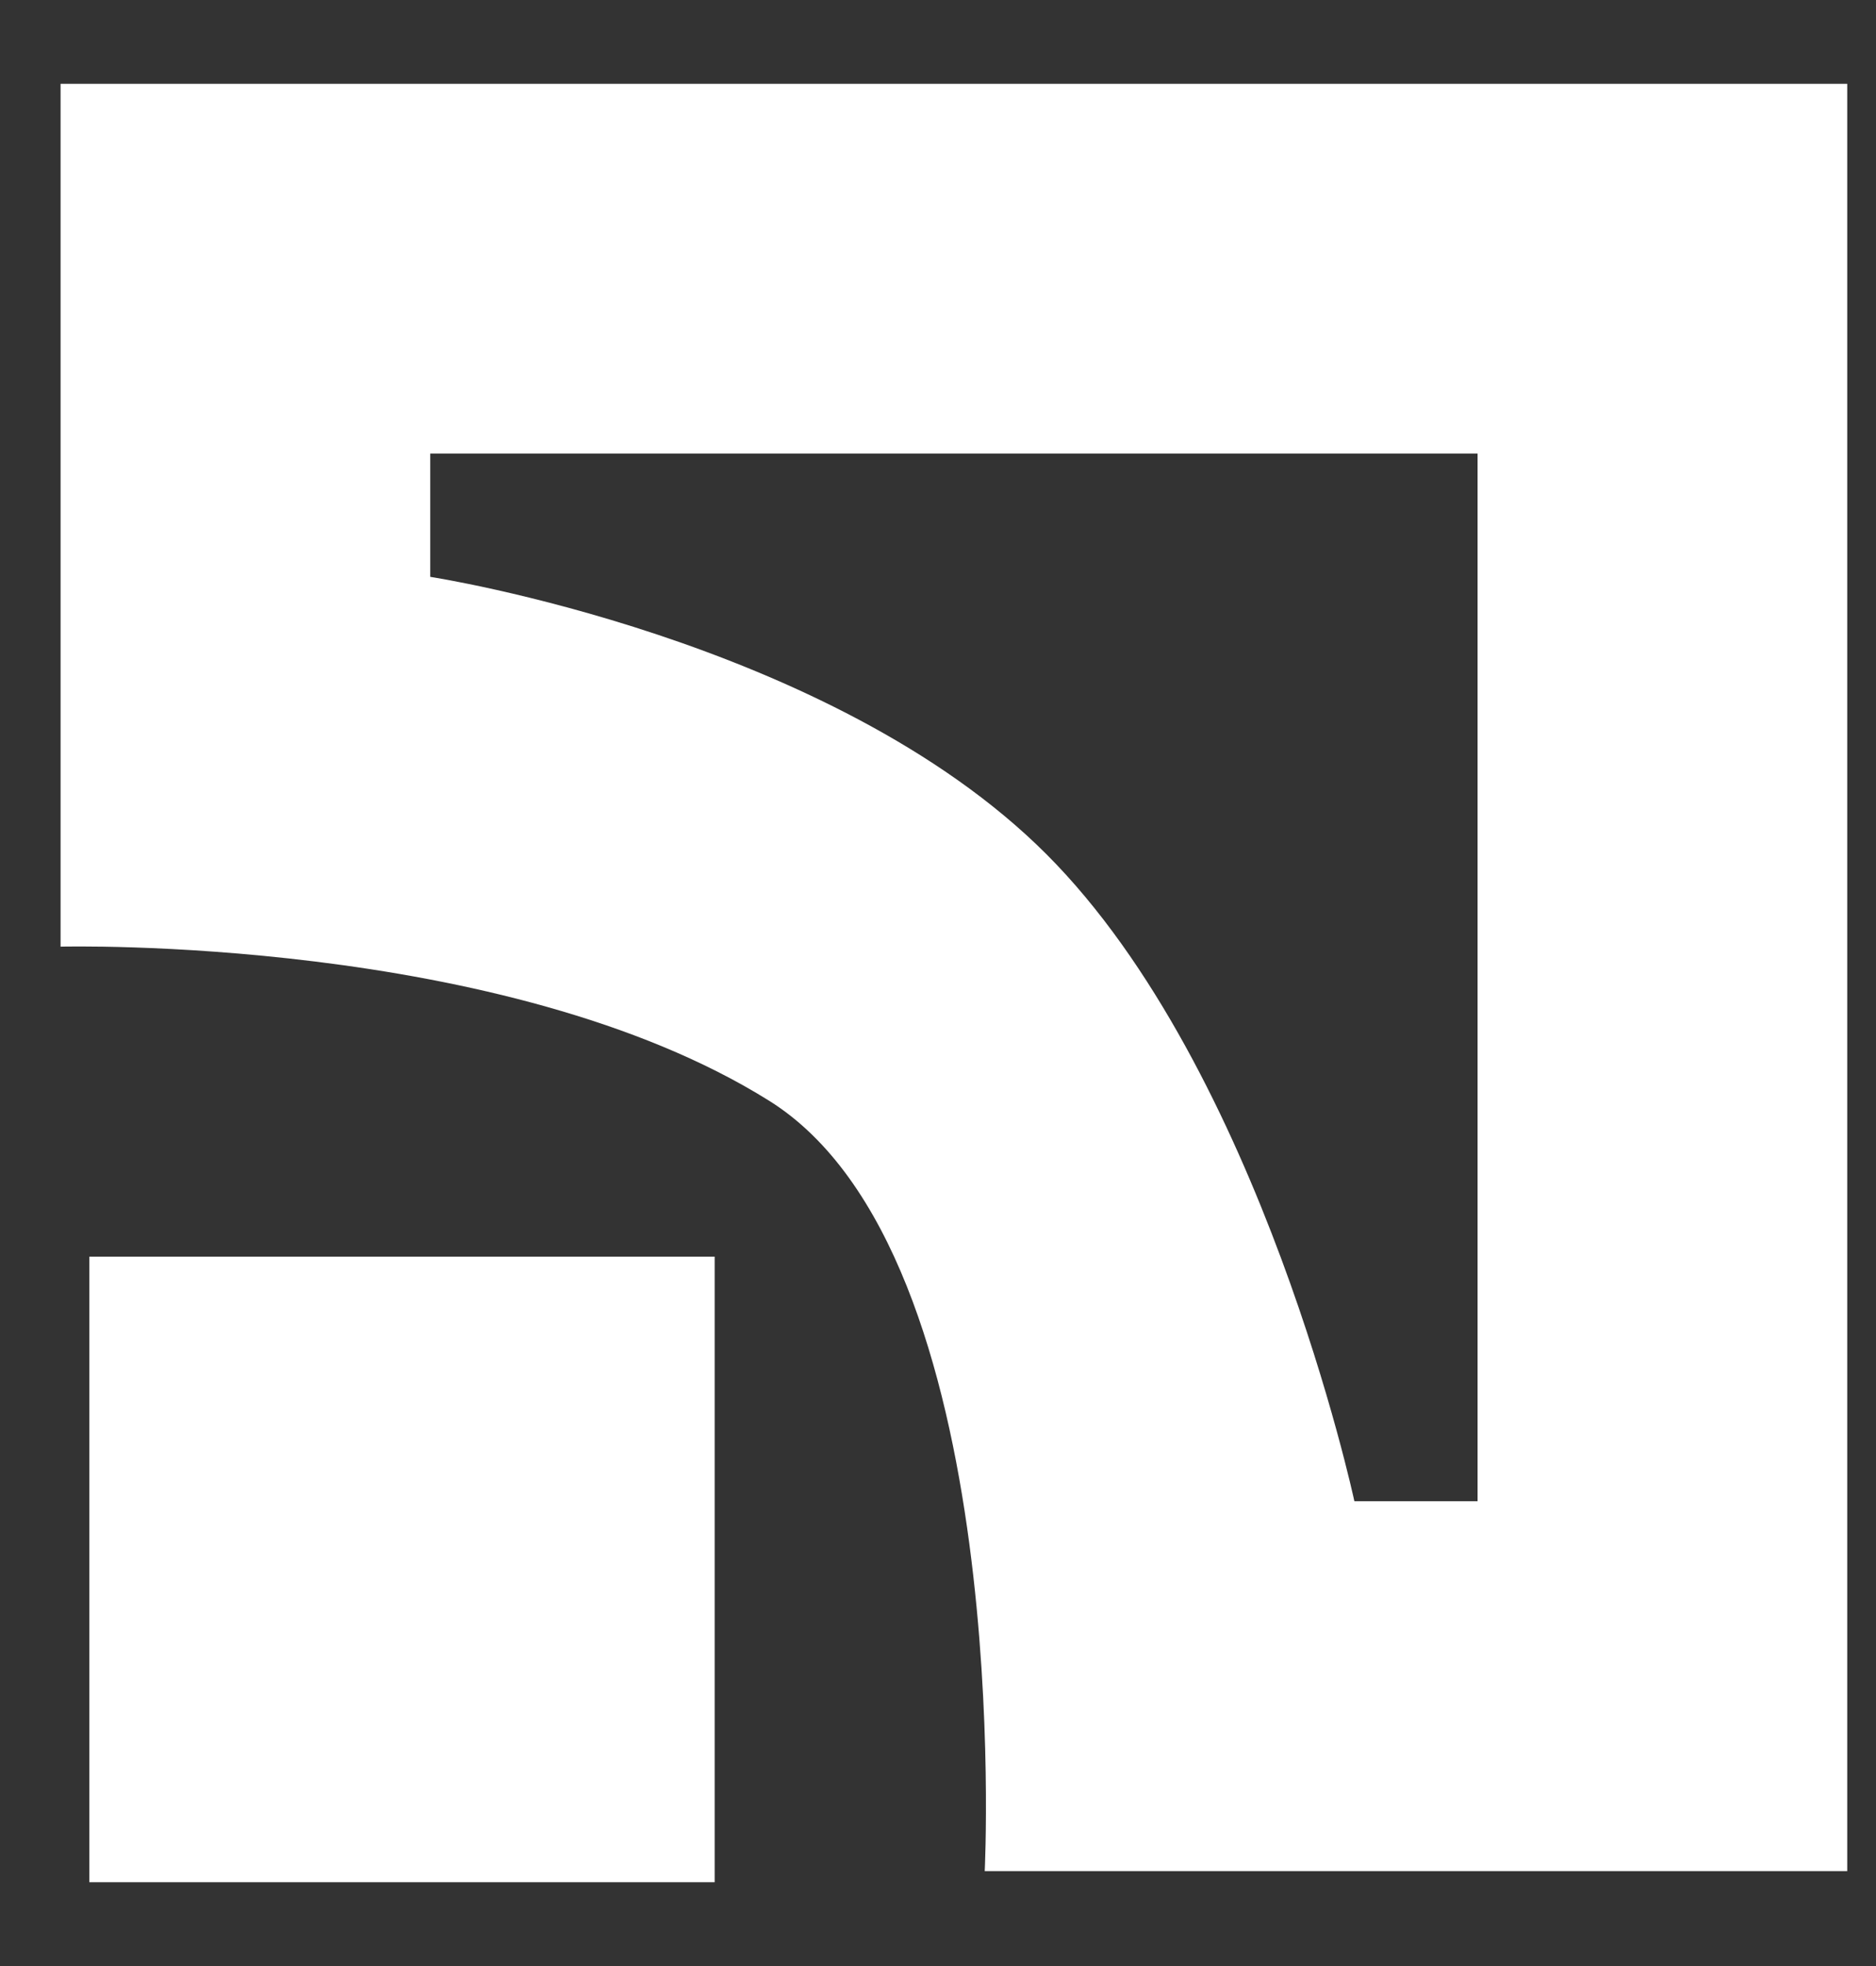
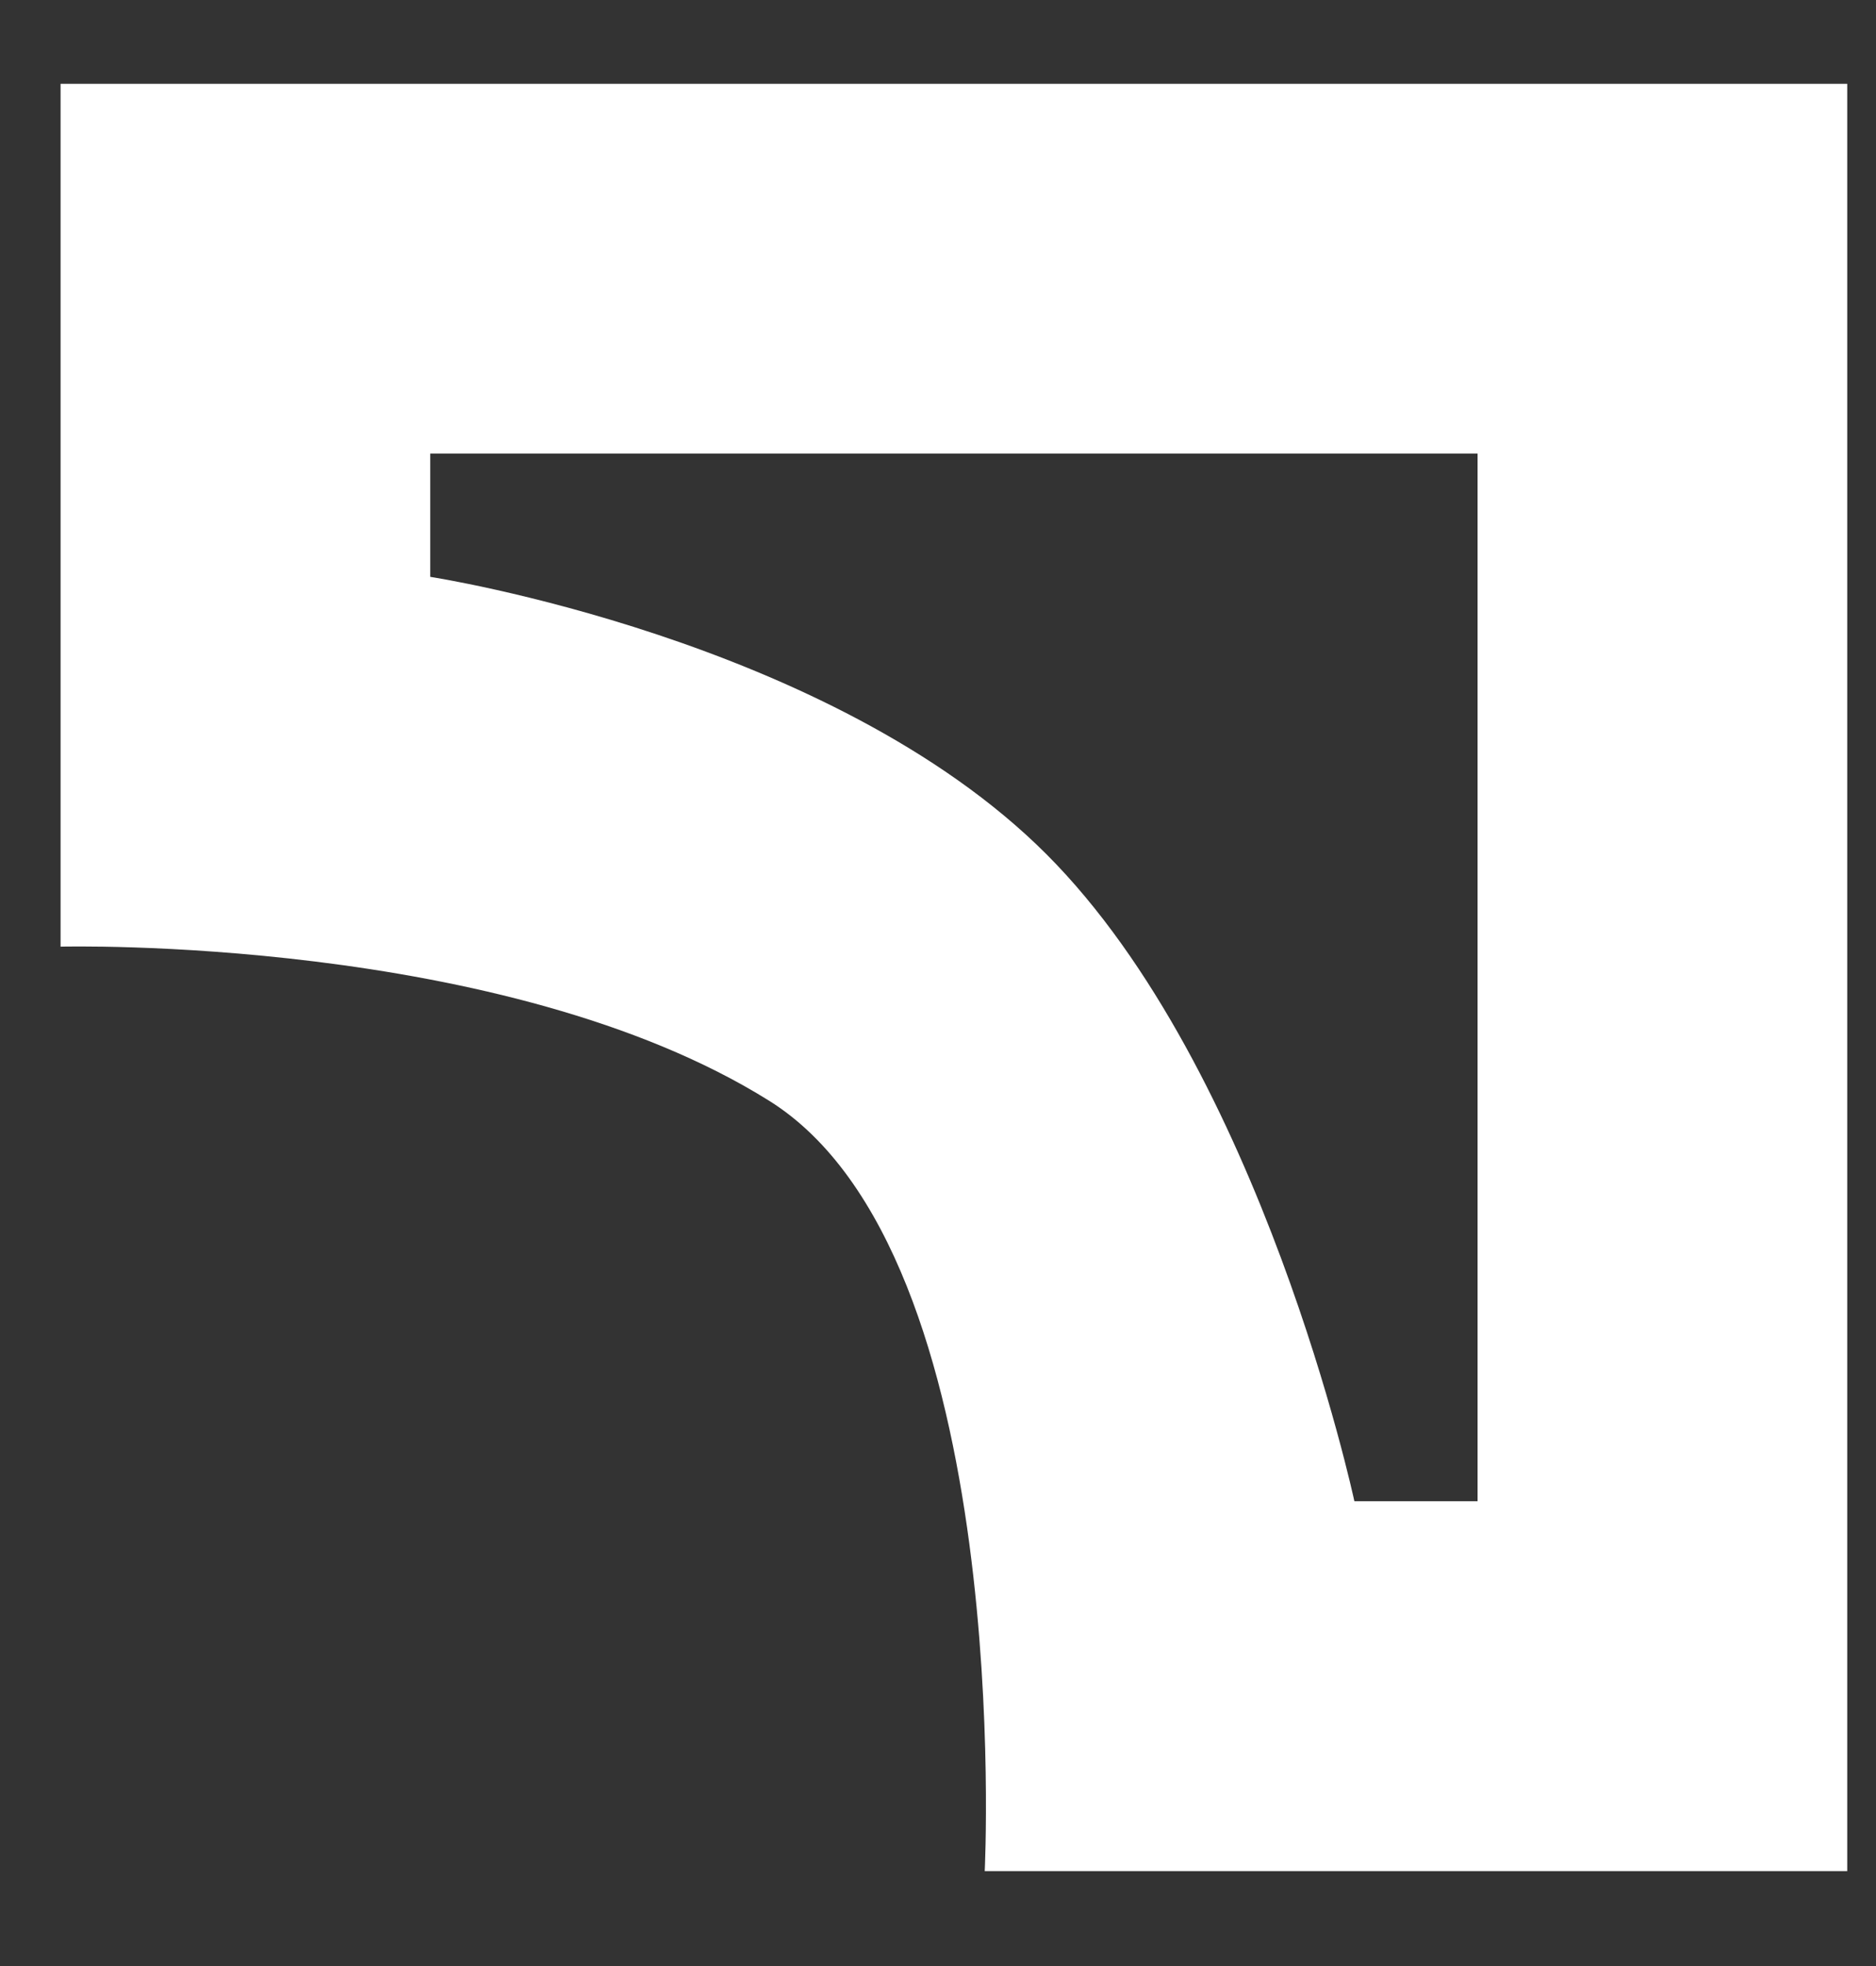
<svg xmlns="http://www.w3.org/2000/svg" width="21" height="22" viewBox="0 0 21 22" fill="none">
  <rect x="0" y="0" width="21" height="22" fill="#333333" stroke="none" />
  <path fill-rule="evenodd" clip-rule="evenodd" d="M0.678 10.593V0.938H20.678V20.938H11.023C11.023 20.938 11.368 14.041 8.609 12.317C5.645 10.464 0.678 10.593 0.678 10.593ZM4.816 5.075V6.455C4.816 6.455 9.299 7.144 11.713 9.558C14.126 11.972 15.161 16.799 15.161 16.799H16.54V5.075H4.816Z" fill="white" />
-   <rect x="1" y="14.062" width="7" height="7" fill="white" />
</svg>